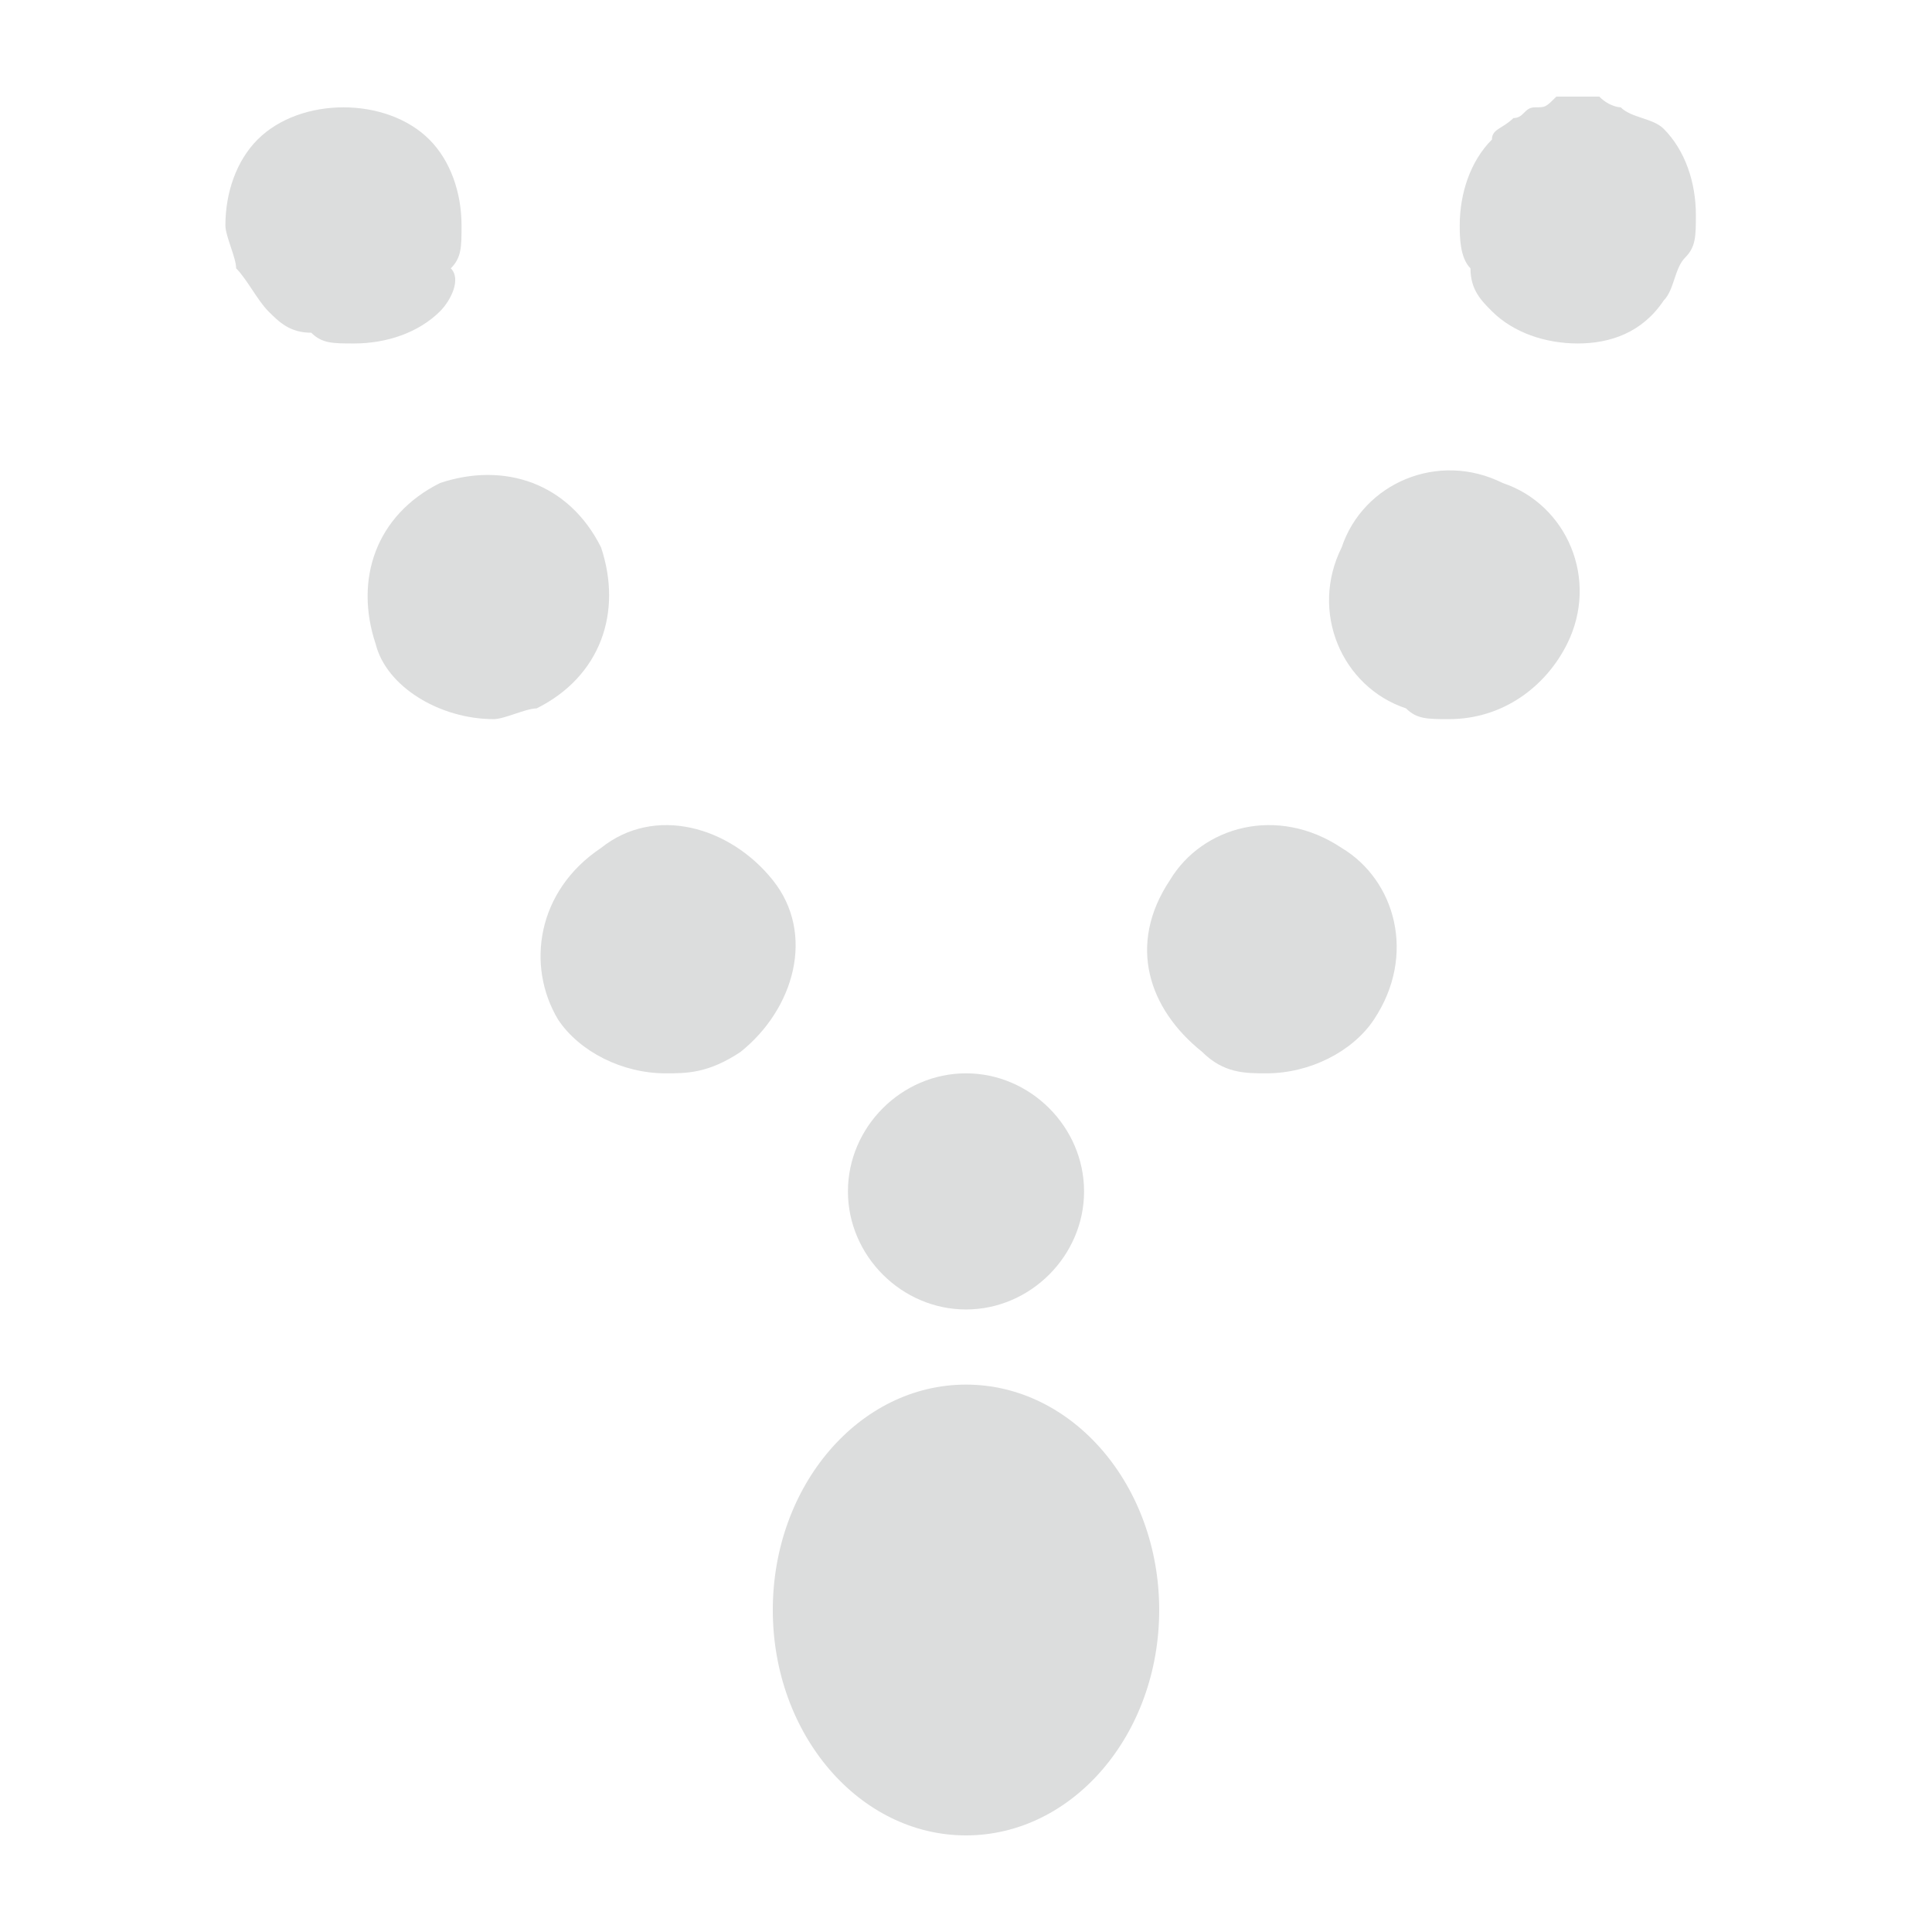
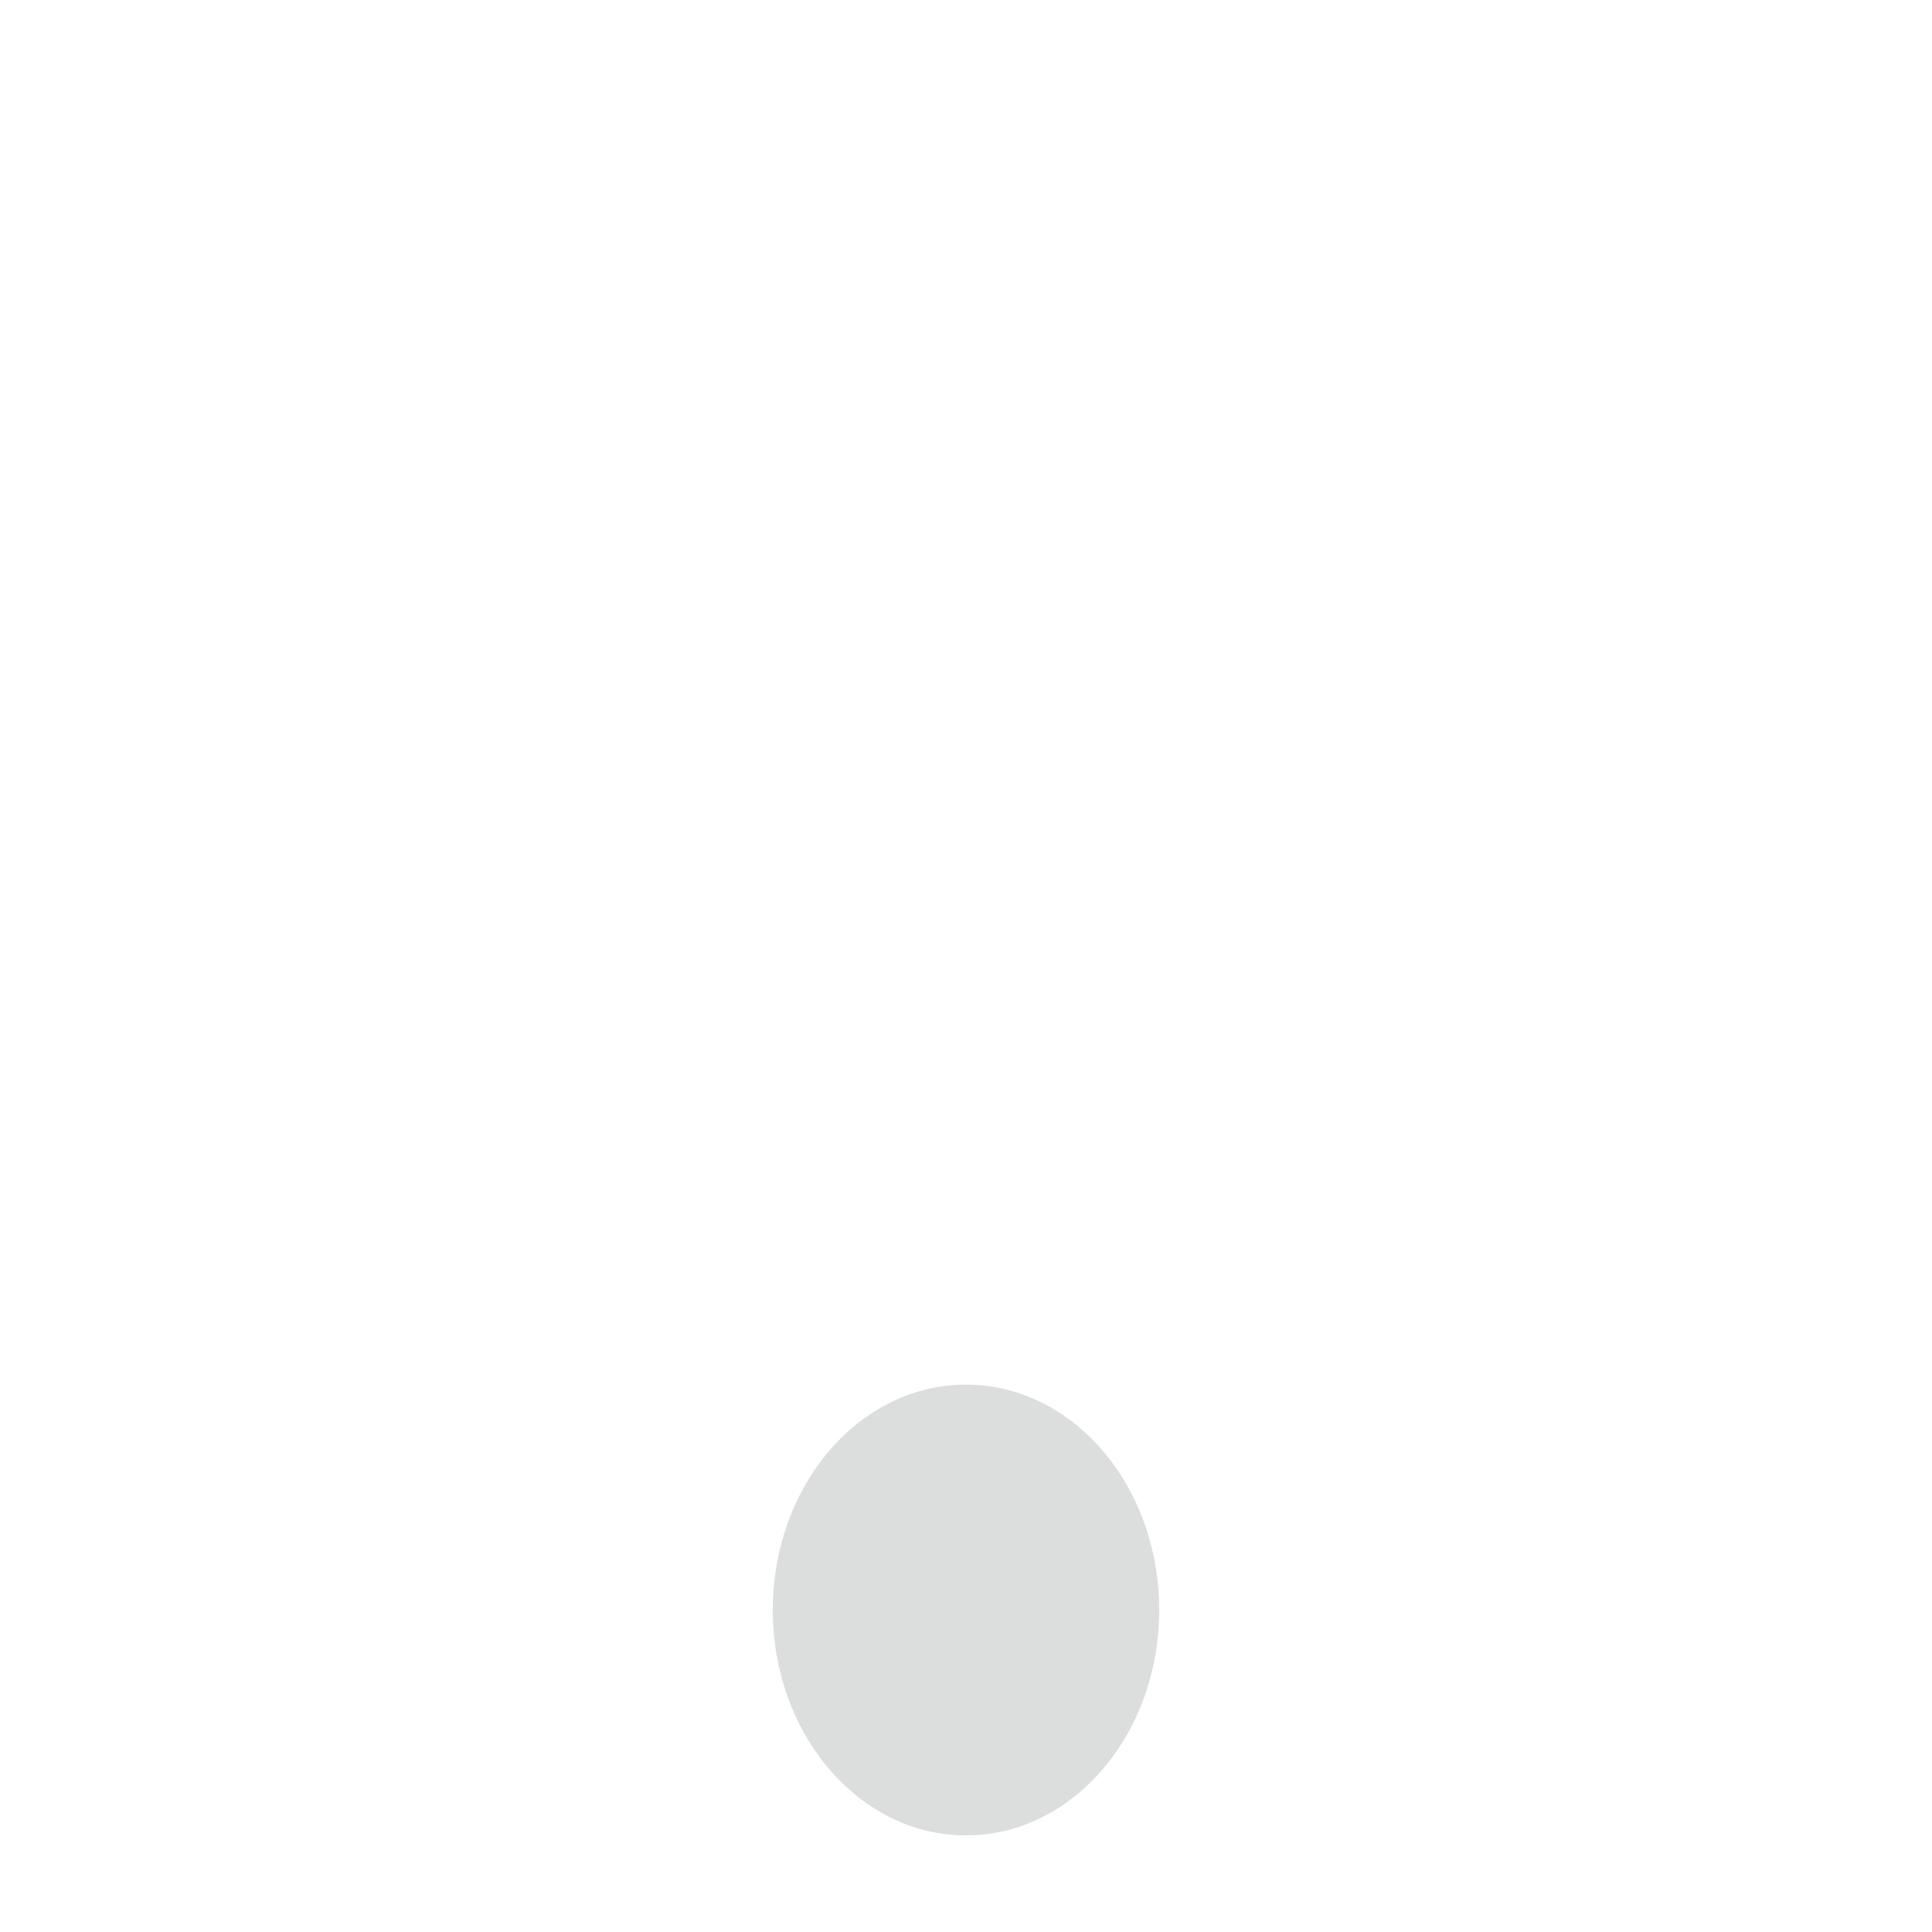
<svg xmlns="http://www.w3.org/2000/svg" version="1.1" id="レイヤー_1" x="0px" y="0px" viewBox="0 0 18 18" style="enable-background:new 0 0 18 18;" xml:space="preserve">
  <style type="text/css">
	.st0{fill:#DCDDDD;}
</style>
  <g>
    <g>
      <ellipse class="st0" cx="9" cy="15" rx="1.8" ry="2.1" />
      <g>
-         <path class="st0" d="M3.3,3.2c-0.2,0-0.3,0-0.4-0.1C2.7,3.1,2.6,3,2.5,2.9C2.4,2.8,2.3,2.6,2.2,2.5C2.2,2.4,2.1,2.2,2.1,2.1     c0-0.3,0.1-0.6,0.3-0.8c0.4-0.4,1.2-0.4,1.6,0c0.2,0.2,0.3,0.5,0.3,0.8c0,0.2,0,0.3-0.1,0.4C4.3,2.6,4.2,2.8,4.1,2.9     C3.9,3.1,3.6,3.2,3.3,3.2z" />
-         <path class="st0" d="M7.9,11.1c0-0.6,0.5-1.1,1.1-1.1l0,0c0,0,0,0,0,0l0,0c0.6,0,1.1,0.5,1.1,1.1l0,0c0,0.6-0.5,1.1-1.1,1.1l0,0     C8.4,12.2,7.9,11.7,7.9,11.1z M11.2,9.8c-0.5-0.4-0.7-1-0.3-1.6l0,0c0.3-0.5,1-0.7,1.6-0.3l0,0c0.5,0.3,0.7,1,0.3,1.6l0,0     c-0.2,0.3-0.6,0.5-1,0.5l0,0C11.6,10,11.4,10,11.2,9.8z M5.2,9.5C4.9,9,5,8.3,5.6,7.9l0,0c0.5-0.4,1.2-0.2,1.6,0.3l0,0l0,0l0,0     c0.4,0.5,0.2,1.2-0.3,1.6l0,0C6.6,10,6.4,10,6.2,10l0,0C5.8,10,5.4,9.8,5.2,9.5z M13.1,6.6c-0.6-0.2-0.9-0.9-0.6-1.5l0,0l0,0l0,0     c0.2-0.6,0.9-0.9,1.5-0.6l0,0c0.6,0.2,0.9,0.9,0.6,1.5l0,0c-0.2,0.4-0.6,0.7-1.1,0.7l0,0C13.3,6.7,13.2,6.7,13.1,6.6z M3.5,6     c-0.2-0.6,0-1.2,0.6-1.5l0,0c0.6-0.2,1.2,0,1.5,0.6l0,0l0,0l0,0c0.2,0.6,0,1.2-0.6,1.5l0,0c-0.1,0-0.3,0.1-0.4,0.1l0,0     C4.1,6.7,3.6,6.4,3.5,6z" />
-         <path class="st0" d="M14.7,3.2c-0.3,0-0.6-0.1-0.8-0.3c-0.1-0.1-0.2-0.2-0.2-0.4c-0.1-0.1-0.1-0.3-0.1-0.4c0-0.3,0.1-0.6,0.3-0.8     c0-0.1,0.1-0.1,0.2-0.2c0.1,0,0.1-0.1,0.2-0.1c0.1,0,0.1,0,0.2-0.1c0.1,0,0.3,0,0.4,0C15,1,15.1,1,15.1,1     c0.1,0.1,0.3,0.1,0.4,0.2c0.2,0.2,0.3,0.5,0.3,0.8c0,0.2,0,0.3-0.1,0.4c-0.1,0.1-0.1,0.3-0.2,0.4C15.3,3.1,15,3.2,14.7,3.2z" />
-       </g>
+         </g>
    </g>
  </g>
</svg>